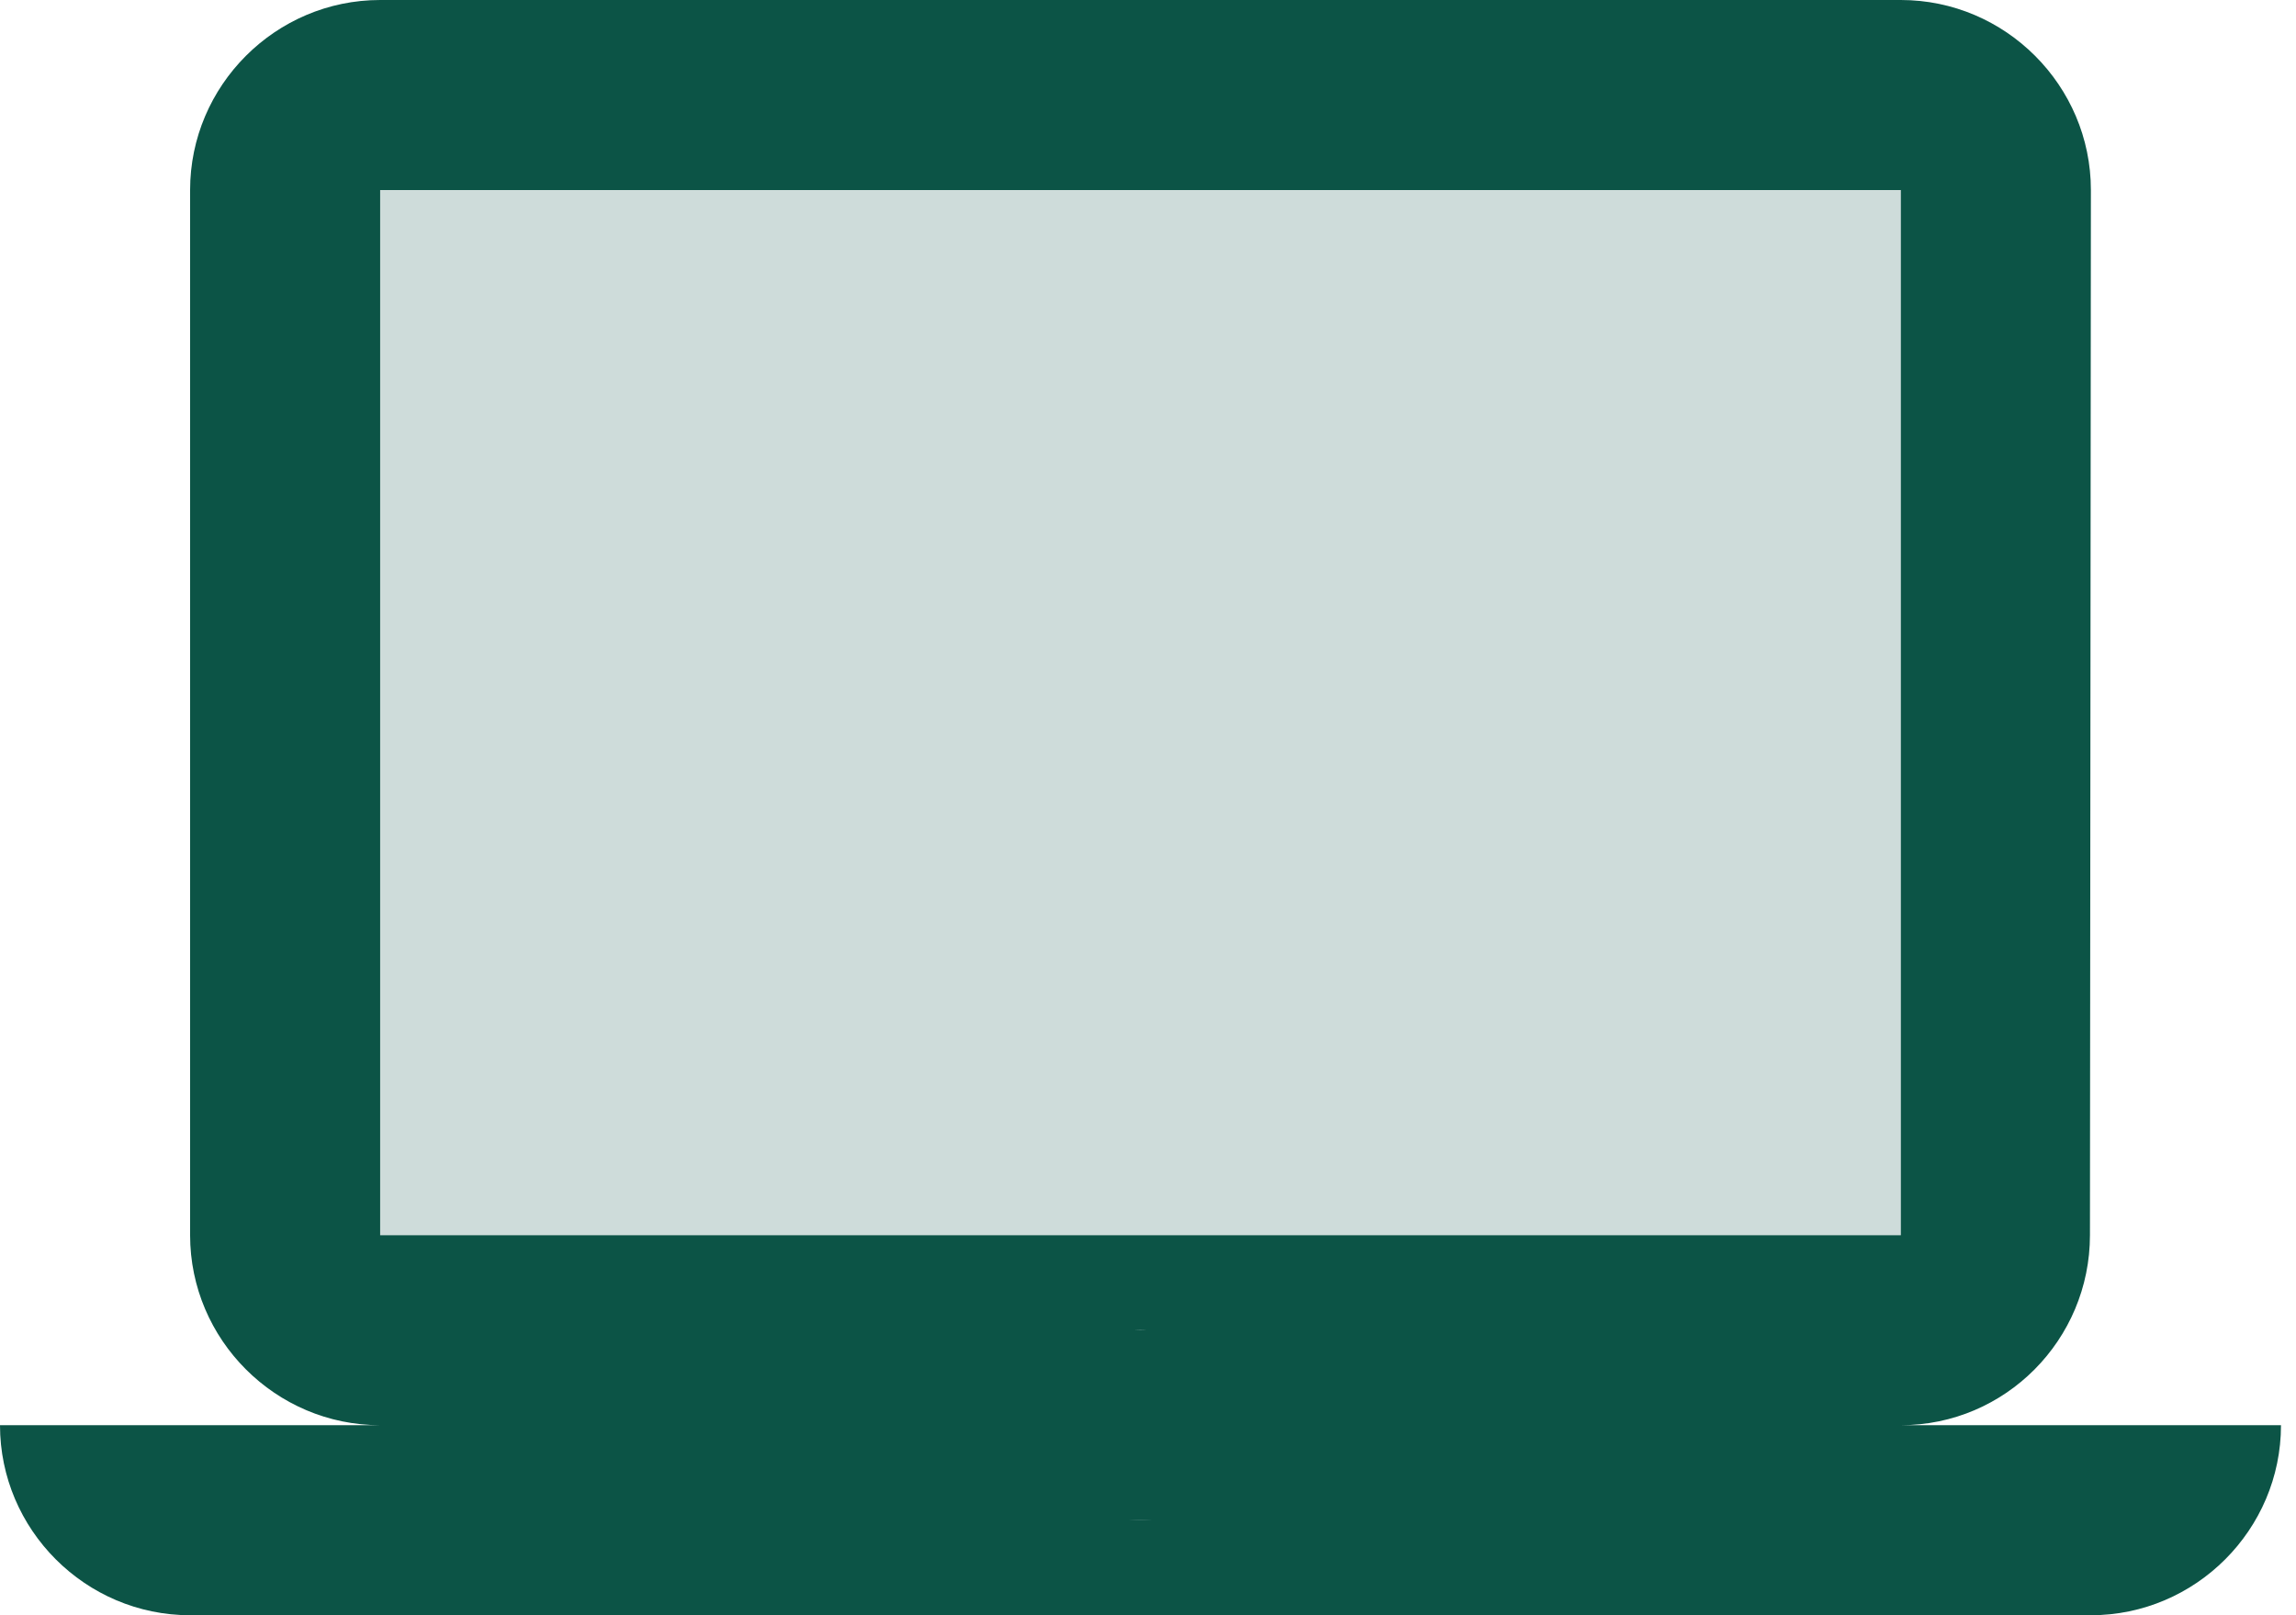
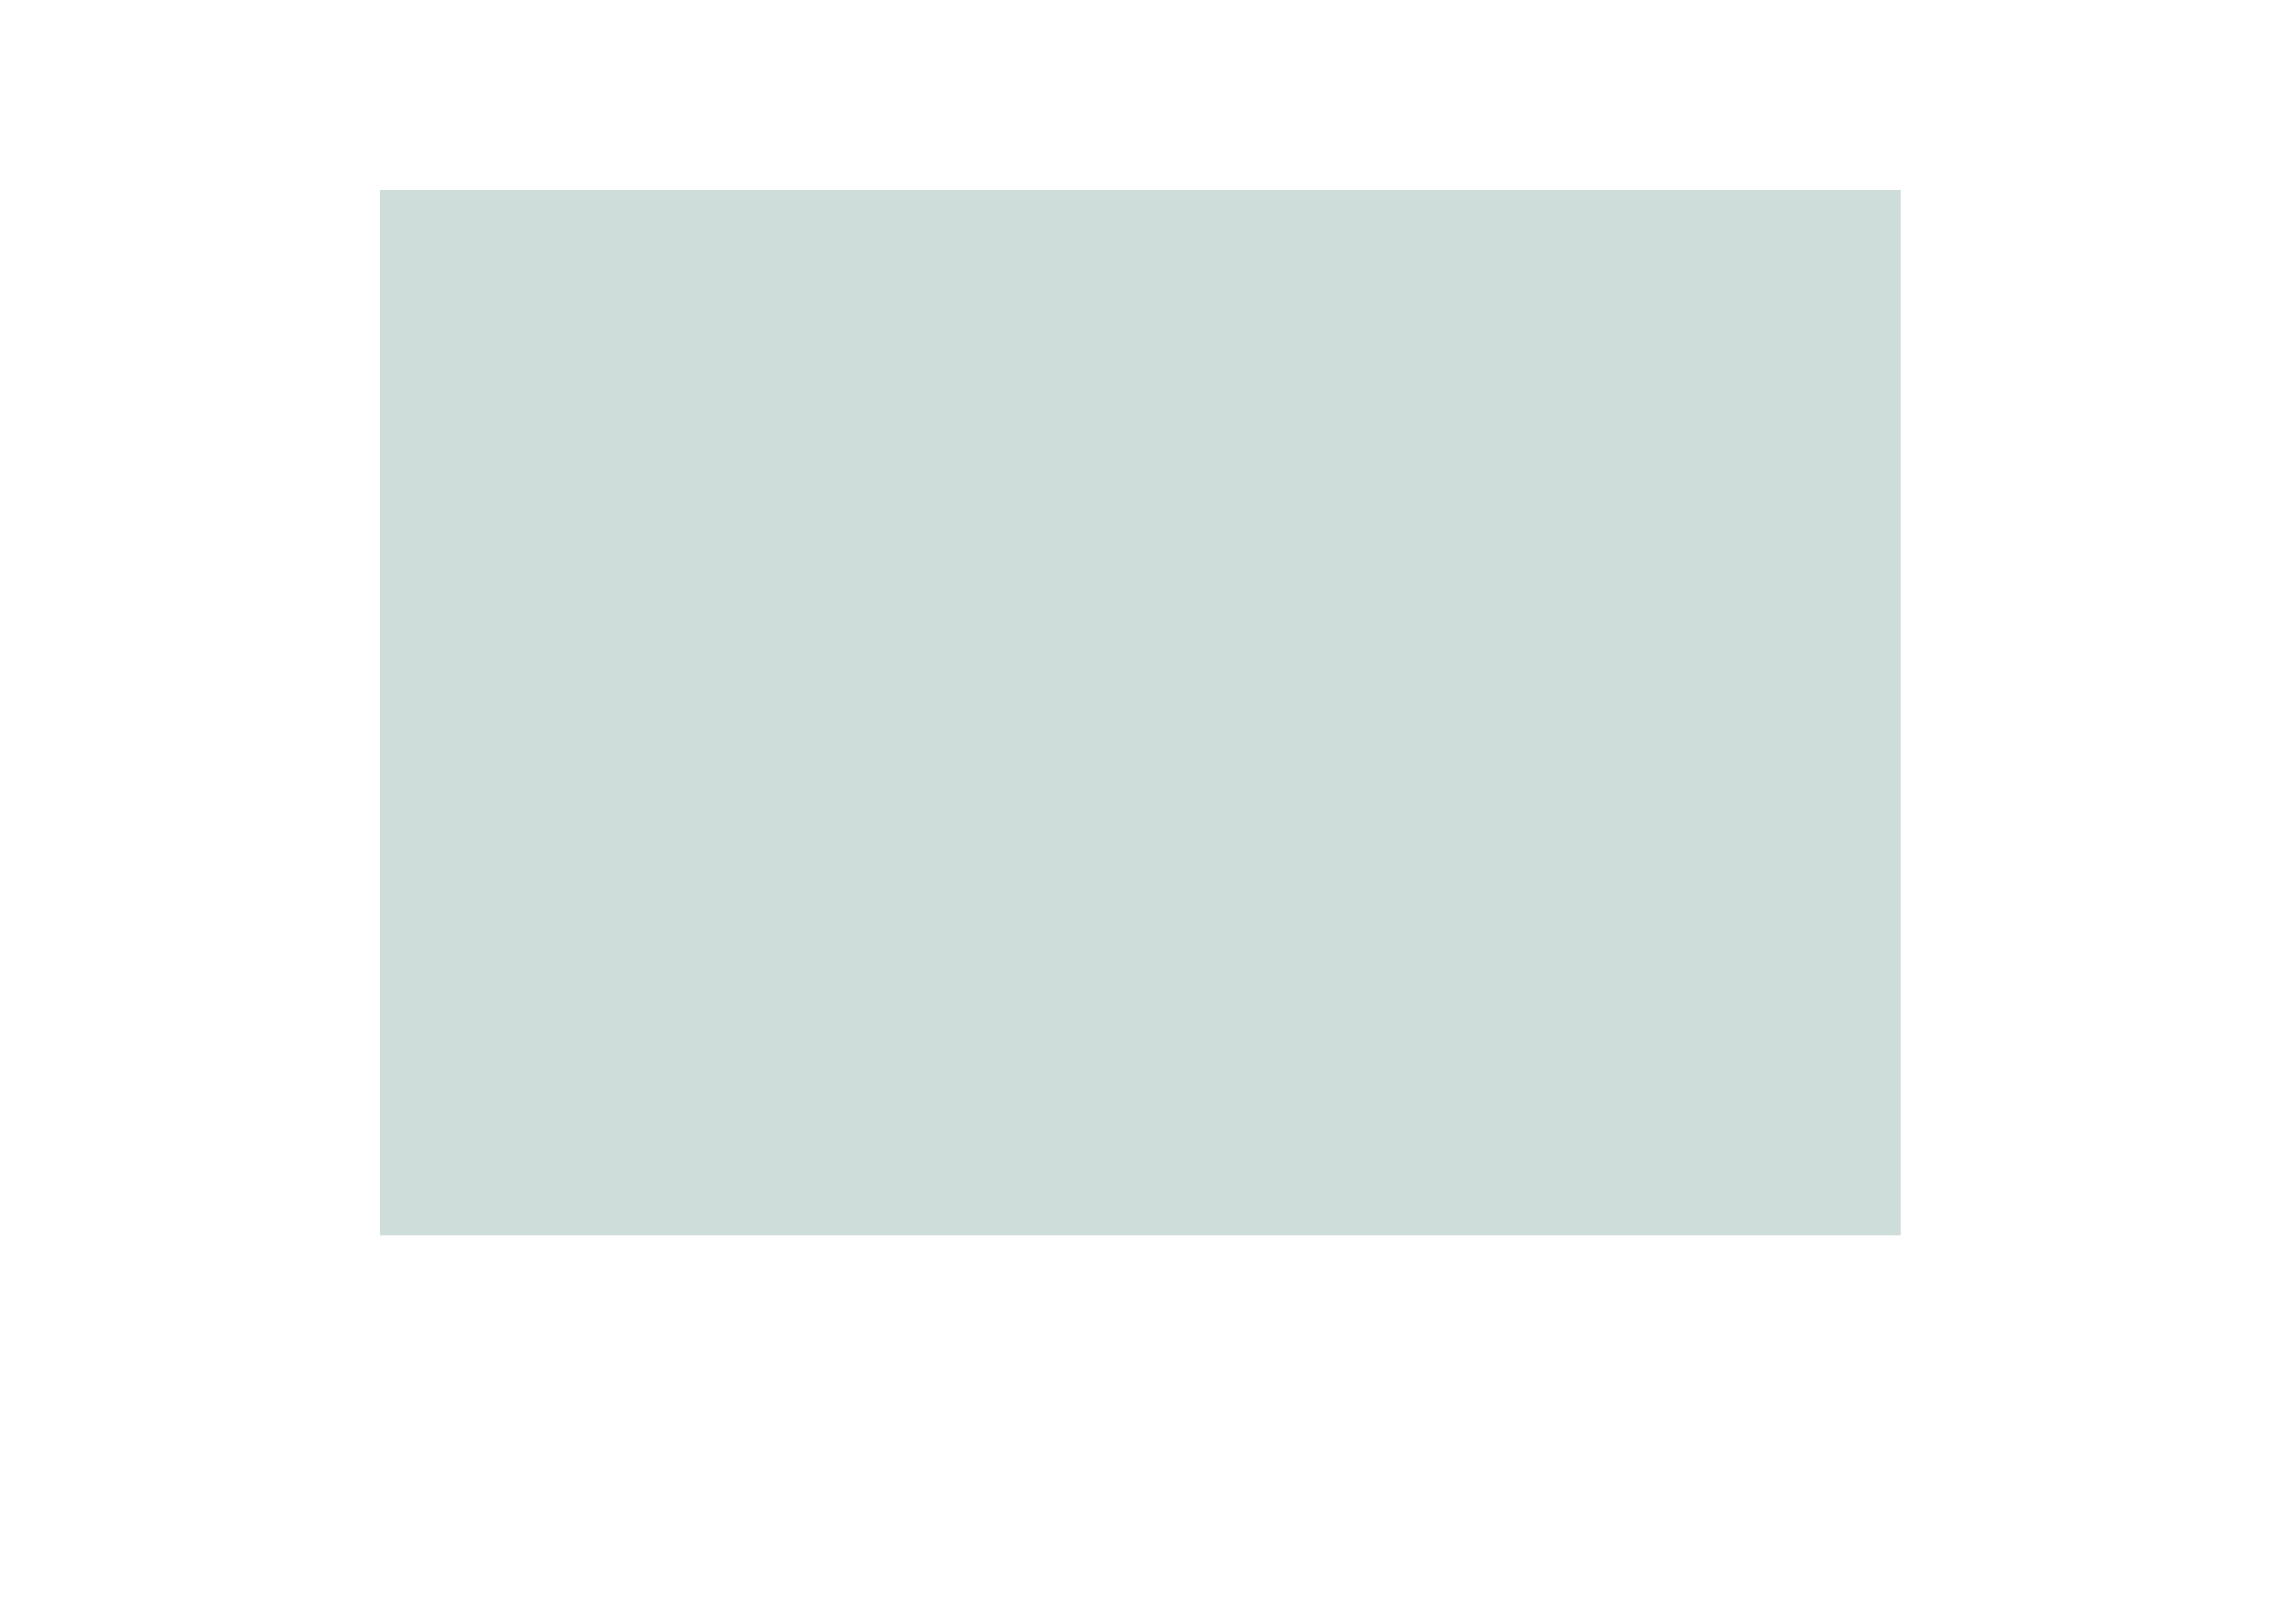
<svg xmlns="http://www.w3.org/2000/svg" width="54" height="38" viewBox="0 0 54 38" fill="none">
-   <path opacity="0.2" d="M8.941 4.471H44.706V29.059H8.941V4.471Z" fill="#0C5446" />
-   <path d="M44.706 33.529C47.165 33.529 49.154 31.518 49.154 29.059L49.176 4.471C49.176 2.012 47.165 0 44.706 0H8.941C6.482 0 4.471 2.012 4.471 4.471V29.059C4.471 31.518 6.482 33.529 8.941 33.529H0C0 35.988 2.012 38 4.471 38H49.176C51.635 38 53.647 35.988 53.647 33.529H44.706ZM8.941 4.471H44.706V29.059H8.941V4.471ZM26.823 35.765C25.594 35.765 24.588 34.759 24.588 33.529C24.588 32.3 25.594 31.294 26.823 31.294C28.053 31.294 29.059 32.3 29.059 33.529C29.059 34.759 28.053 35.765 26.823 35.765Z" fill="#0C5446" />
-   <rect x="22.354" y="31.295" width="8.941" height="4.471" fill="#0C5446" />
+   <path opacity="0.2" d="M8.941 4.471H44.706V29.059H8.941Z" fill="#0C5446" />
</svg>